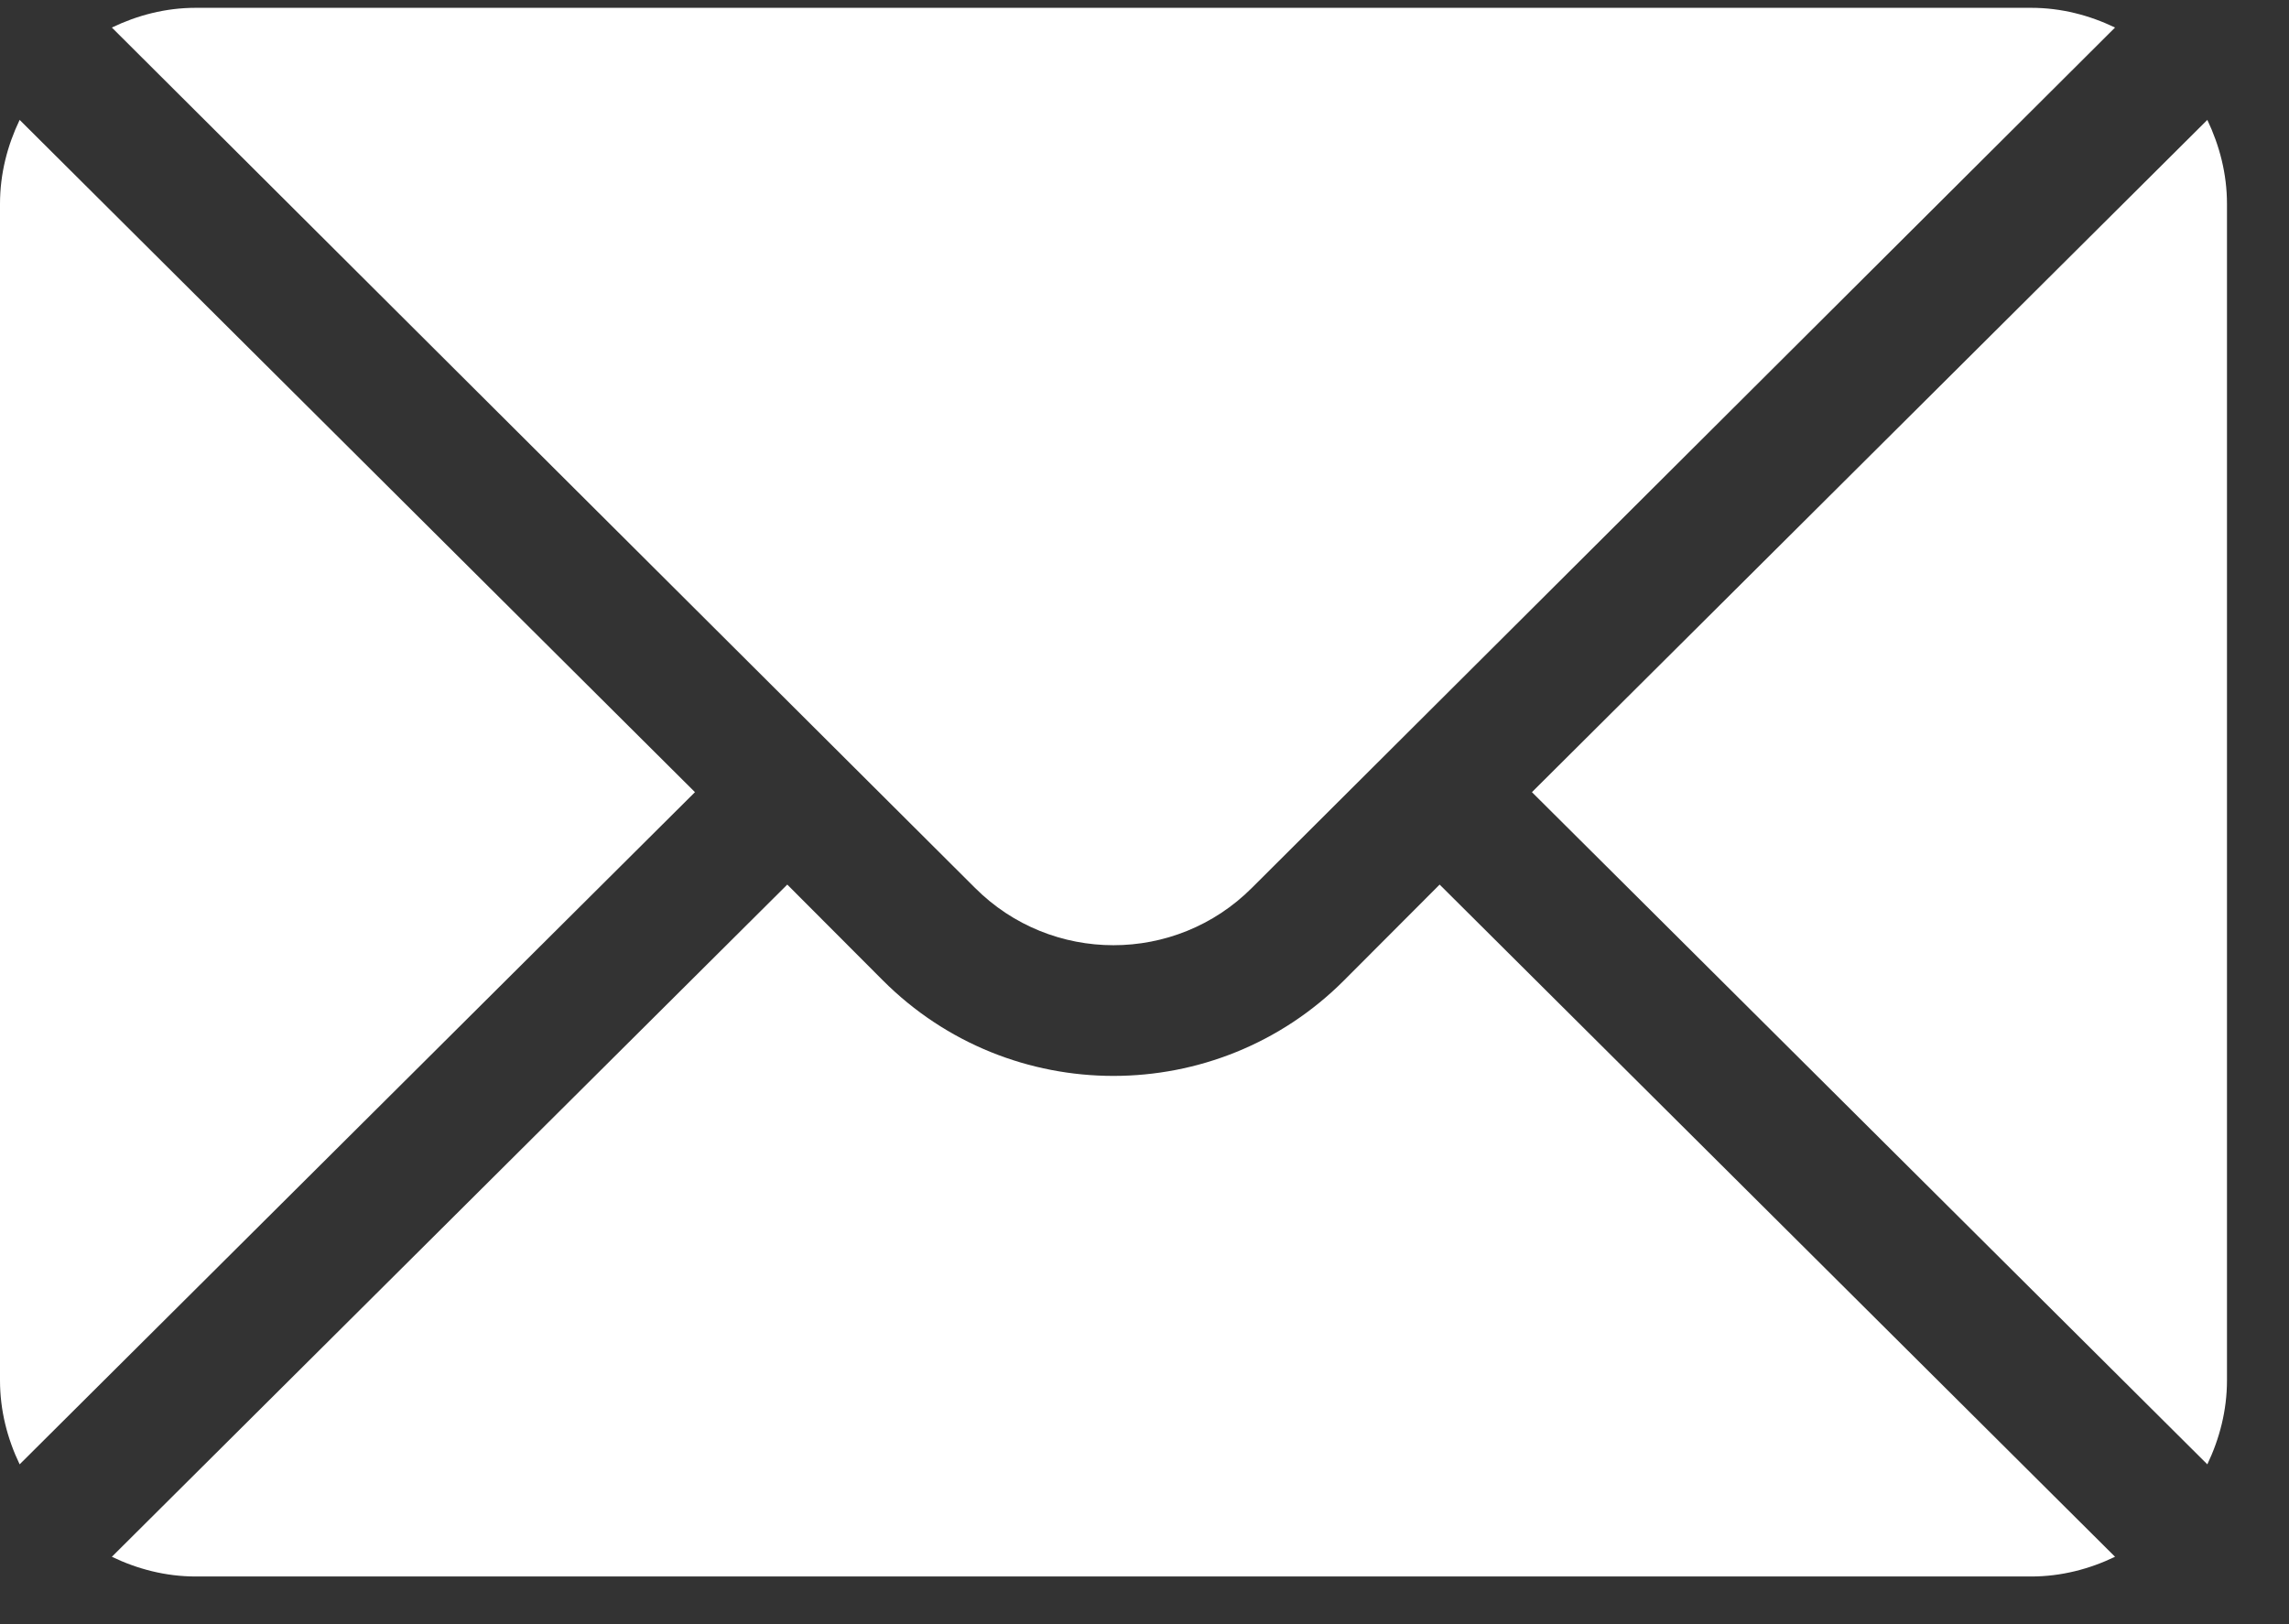
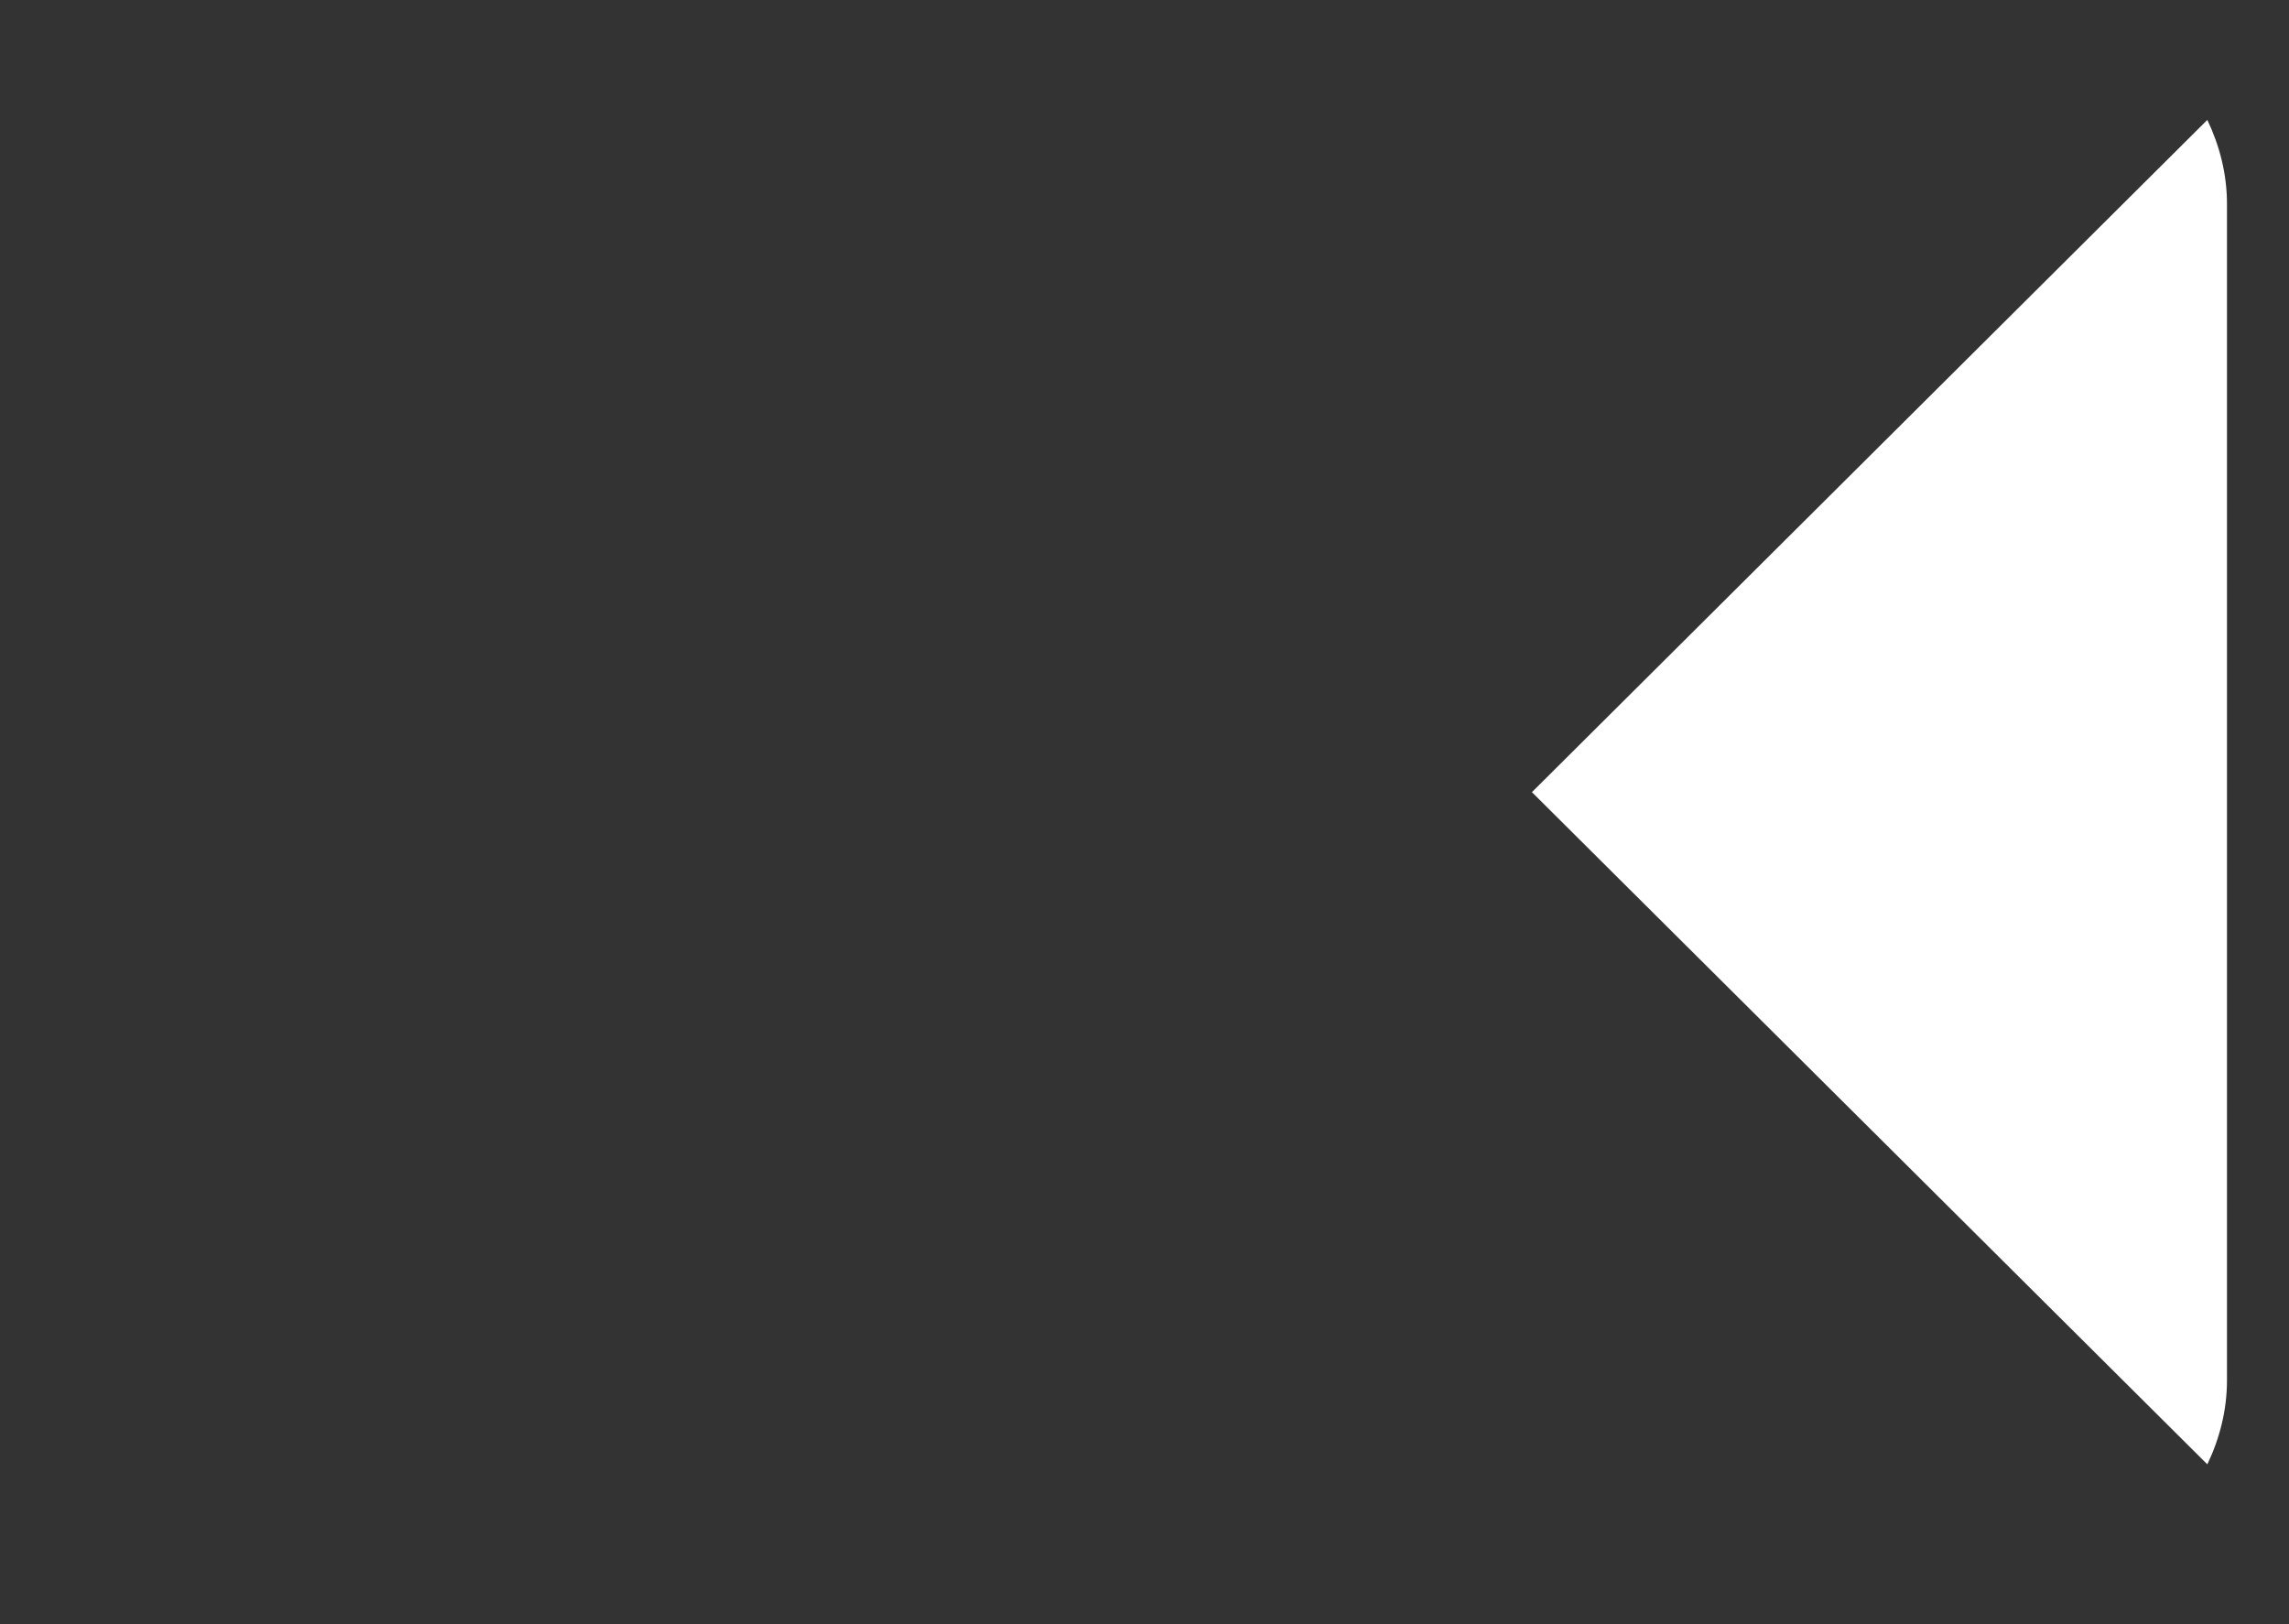
<svg xmlns="http://www.w3.org/2000/svg" width="31" height="22" viewBox="0 0 31 22" fill="none">
  <rect x="0" y="0" width="31" height="22" fill="#333333" stroke="none" />
  <path d="M29.894 1.624L20.747 10.73L29.894 19.835C30.059 19.489 30.16 19.106 30.16 18.698V2.762C30.16 2.353 30.059 1.971 29.894 1.624Z" fill="white" />
-   <path d="M27.509 0.106H2.65C2.242 0.106 1.86 0.207 1.515 0.373L13.205 12.027C14.239 13.062 15.92 13.062 16.954 12.027L28.644 0.373C28.299 0.207 27.916 0.106 27.509 0.106Z" fill="white" />
-   <path d="M0.266 1.624C0.1 1.971 0 2.353 0 2.762V18.698C0 19.106 0.1 19.489 0.266 19.835L9.412 10.73L0.266 1.624Z" fill="white" />
-   <path d="M19.497 11.982L18.203 13.279C16.481 15.005 13.678 15.005 11.956 13.279L10.662 11.982L1.515 21.087C1.86 21.253 2.242 21.354 2.65 21.354H27.509C27.916 21.354 28.299 21.253 28.644 21.087L19.497 11.982Z" fill="white" />
</svg>